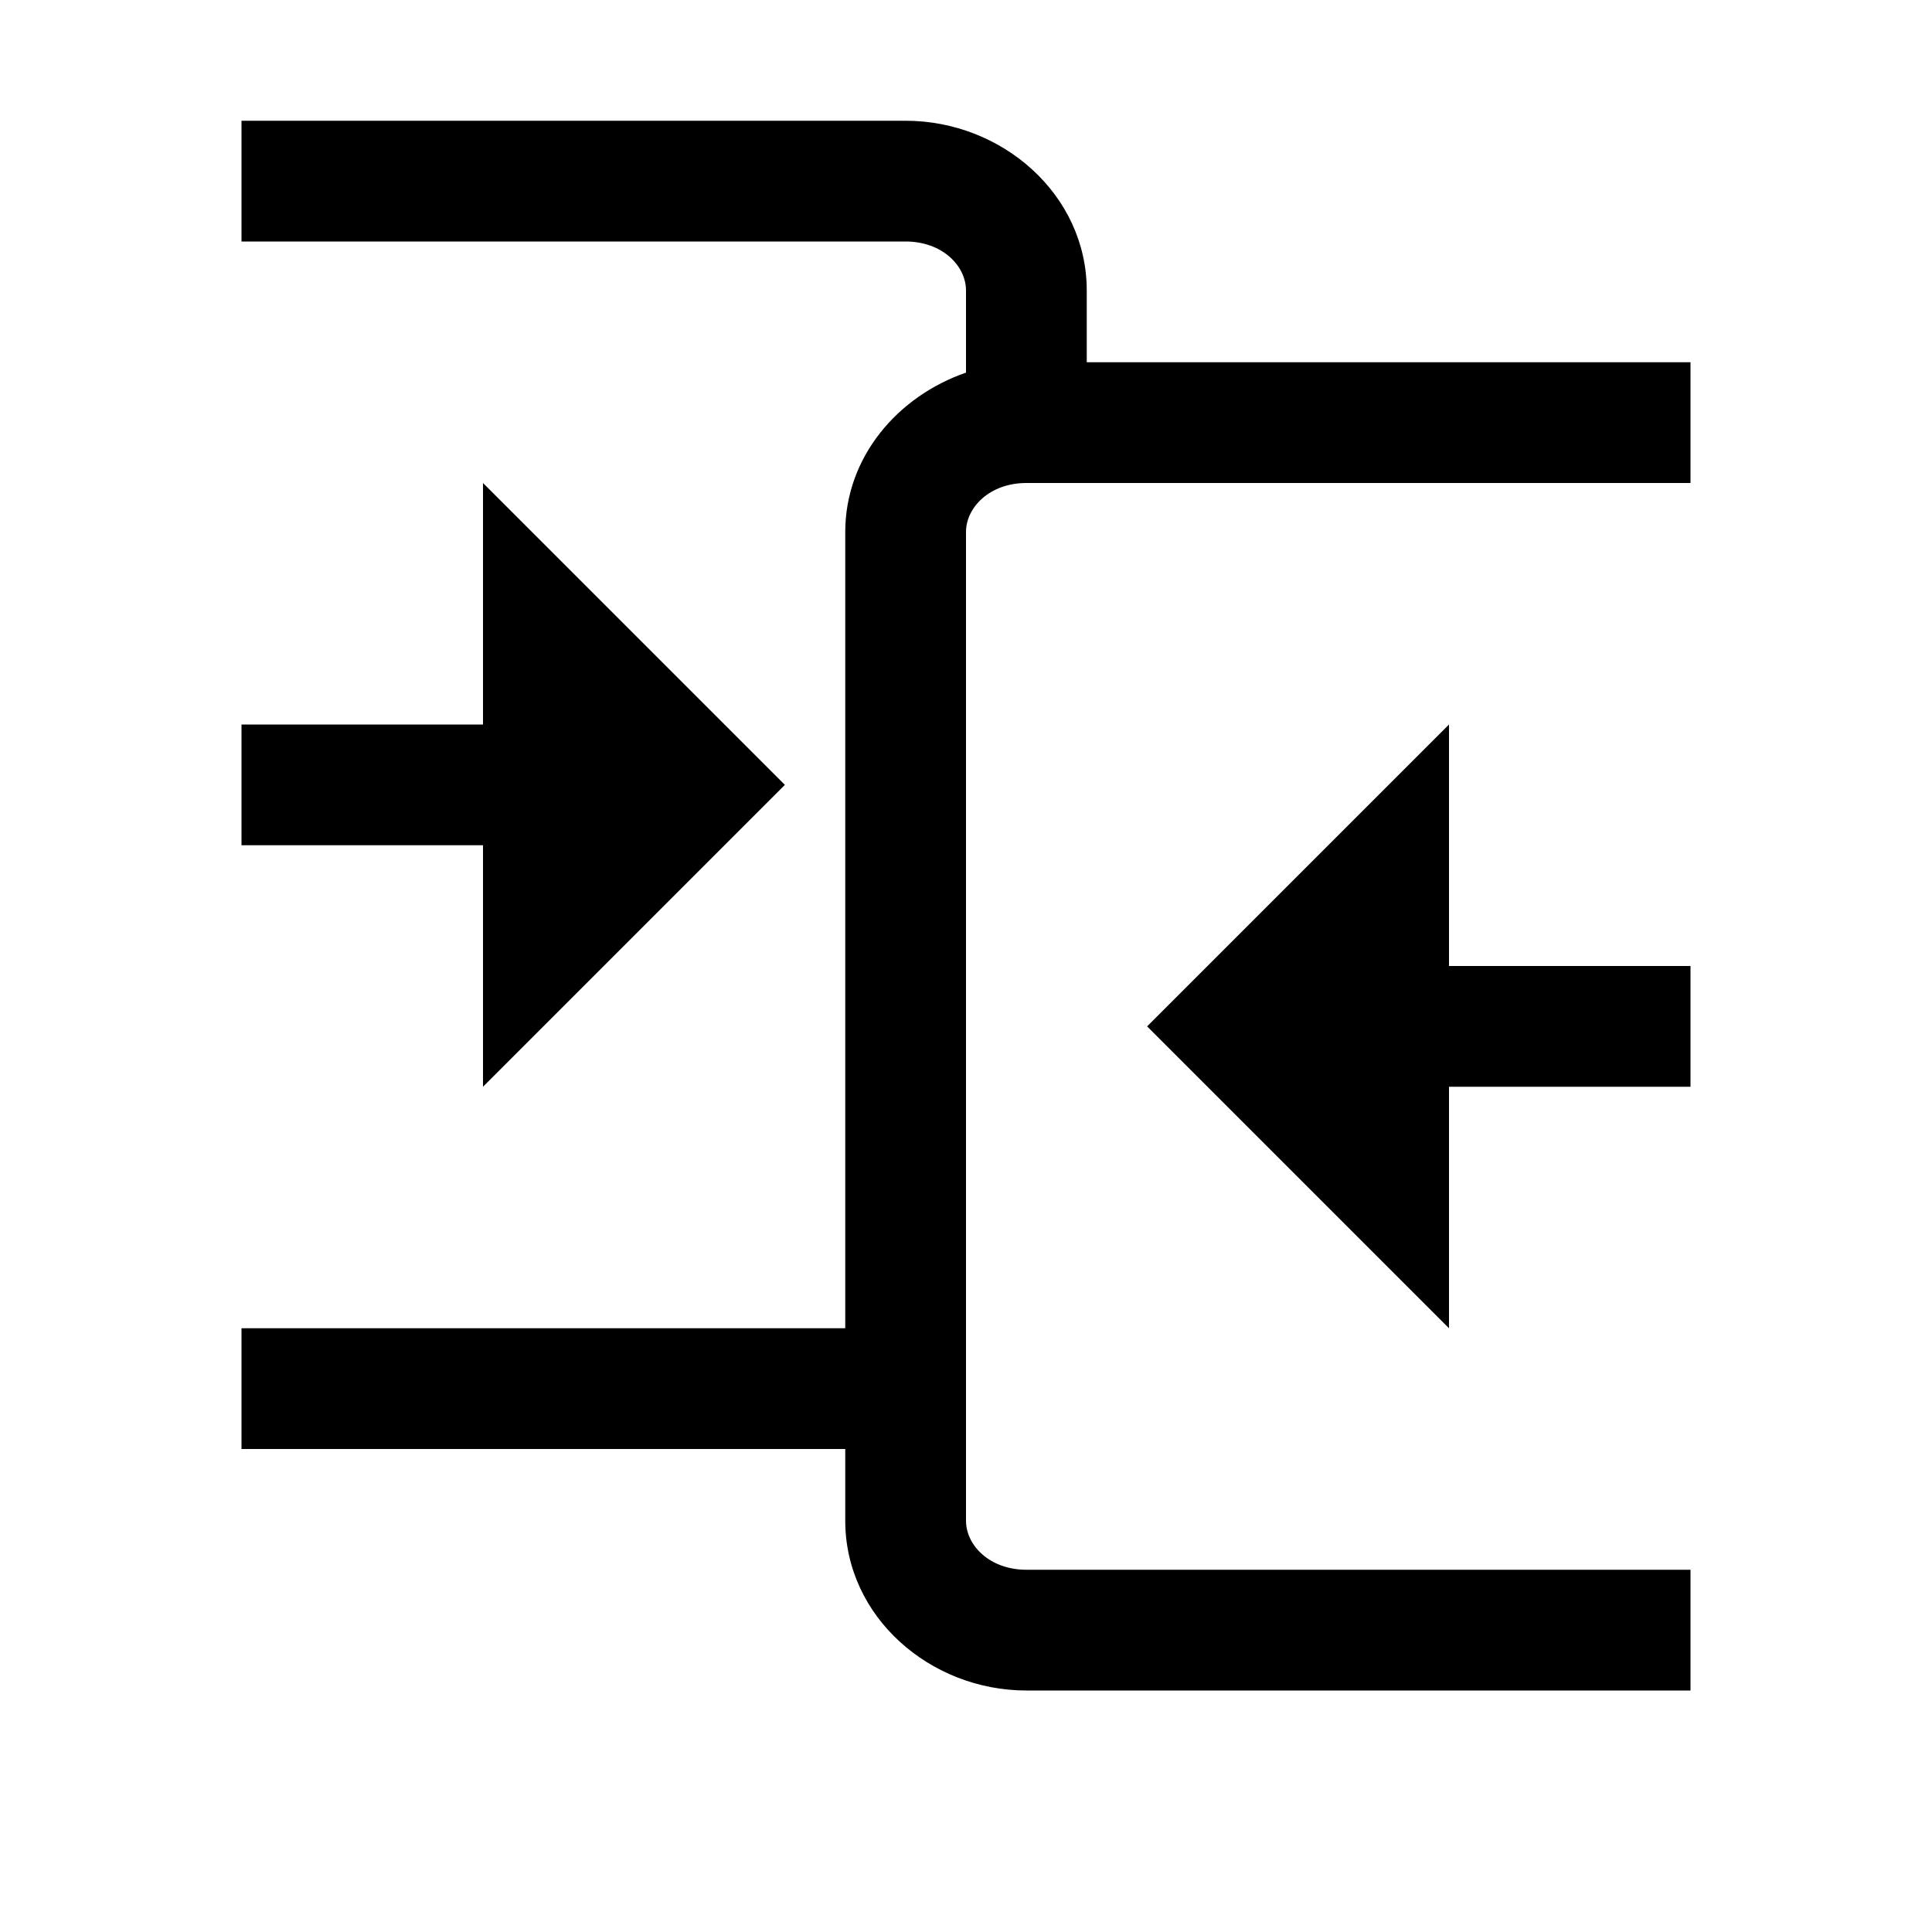
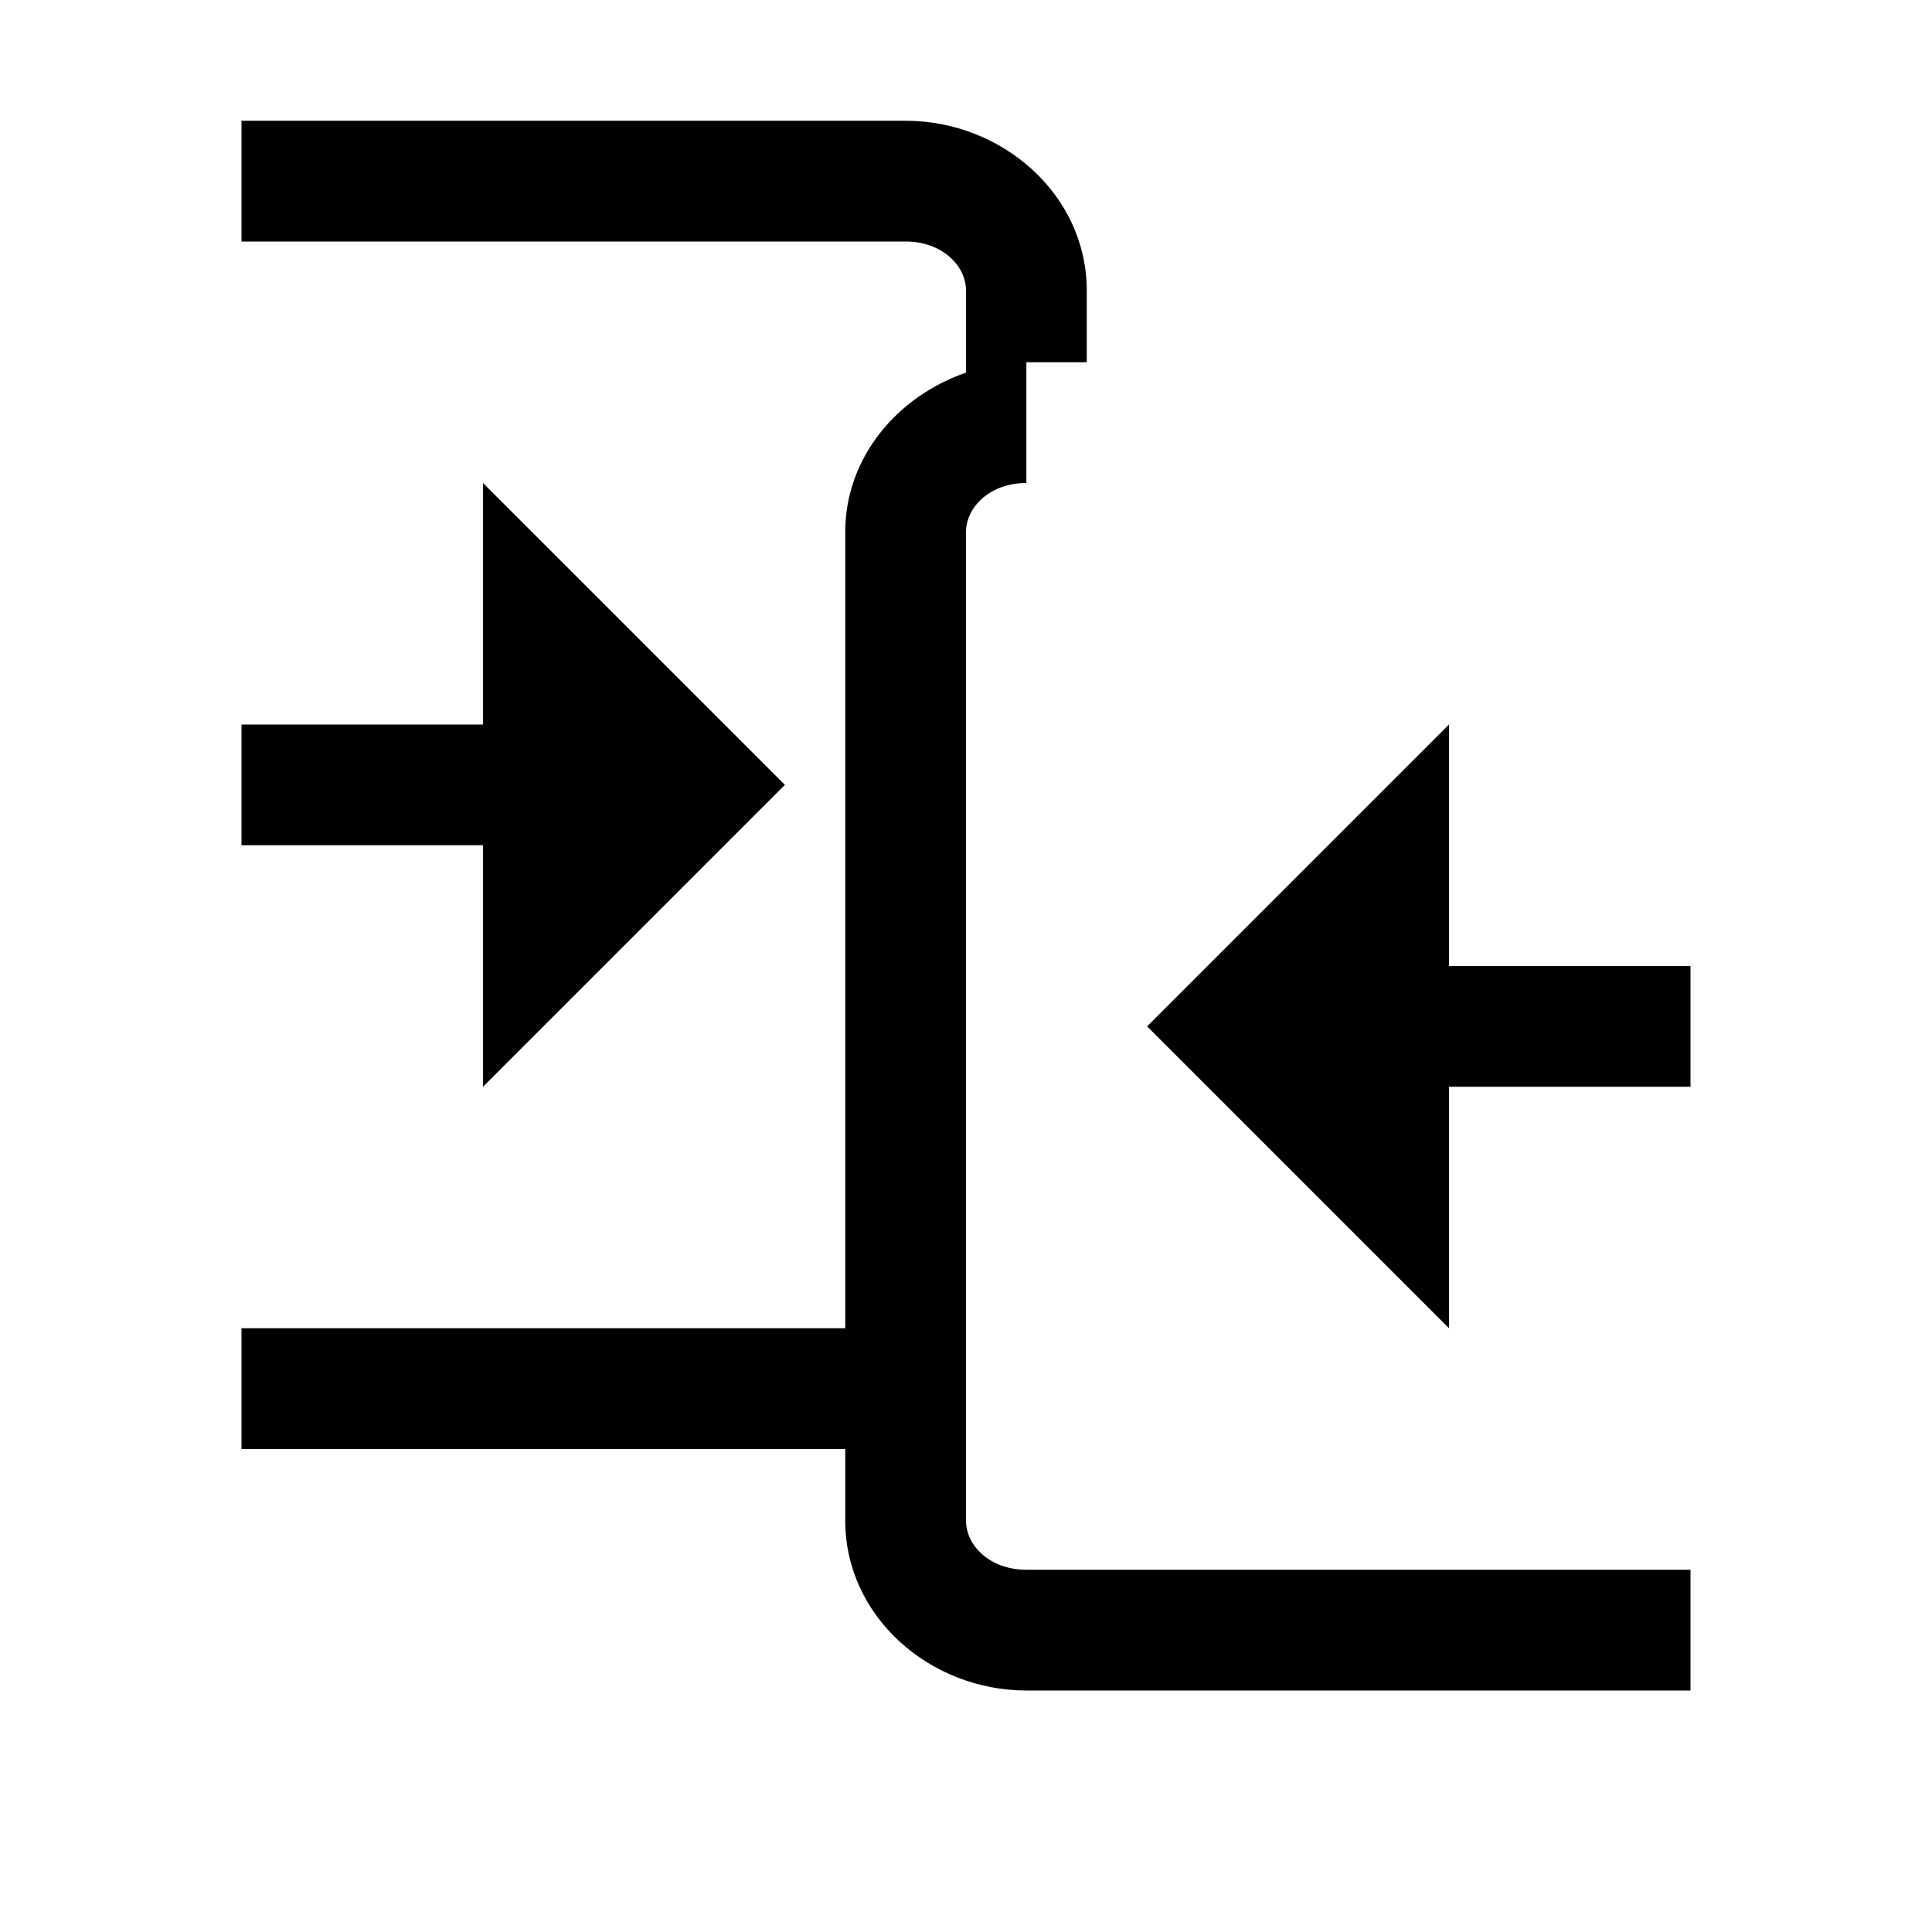
<svg xmlns="http://www.w3.org/2000/svg" viewBox="0 0 16 16">
-   <path d="M2 1v1h5.5c.305 0 .5.203.5.406v.68c-.566.195-1 .7-1 1.32V11H2v1h5v.594C7 13.39 7.703 14 8.5 14H14v-1H8.5c-.305 0-.5-.203-.5-.406V4.406C8 4.203 8.195 4 8.5 4H14V3H9v-.594C9 1.61 8.297 1 7.5 1zm2 3v2H2v1h2v2l2.5-2.5zm8 2L9.5 8.5 12 11V9h2V8h-2z" />
+   <path d="M2 1v1h5.5c.305 0 .5.203.5.406v.68c-.566.195-1 .7-1 1.32V11H2v1h5v.594C7 13.39 7.703 14 8.5 14H14v-1H8.5c-.305 0-.5-.203-.5-.406V4.406C8 4.203 8.195 4 8.5 4V3H9v-.594C9 1.61 8.297 1 7.5 1zm2 3v2H2v1h2v2l2.5-2.5zm8 2L9.5 8.5 12 11V9h2V8h-2z" />
</svg>